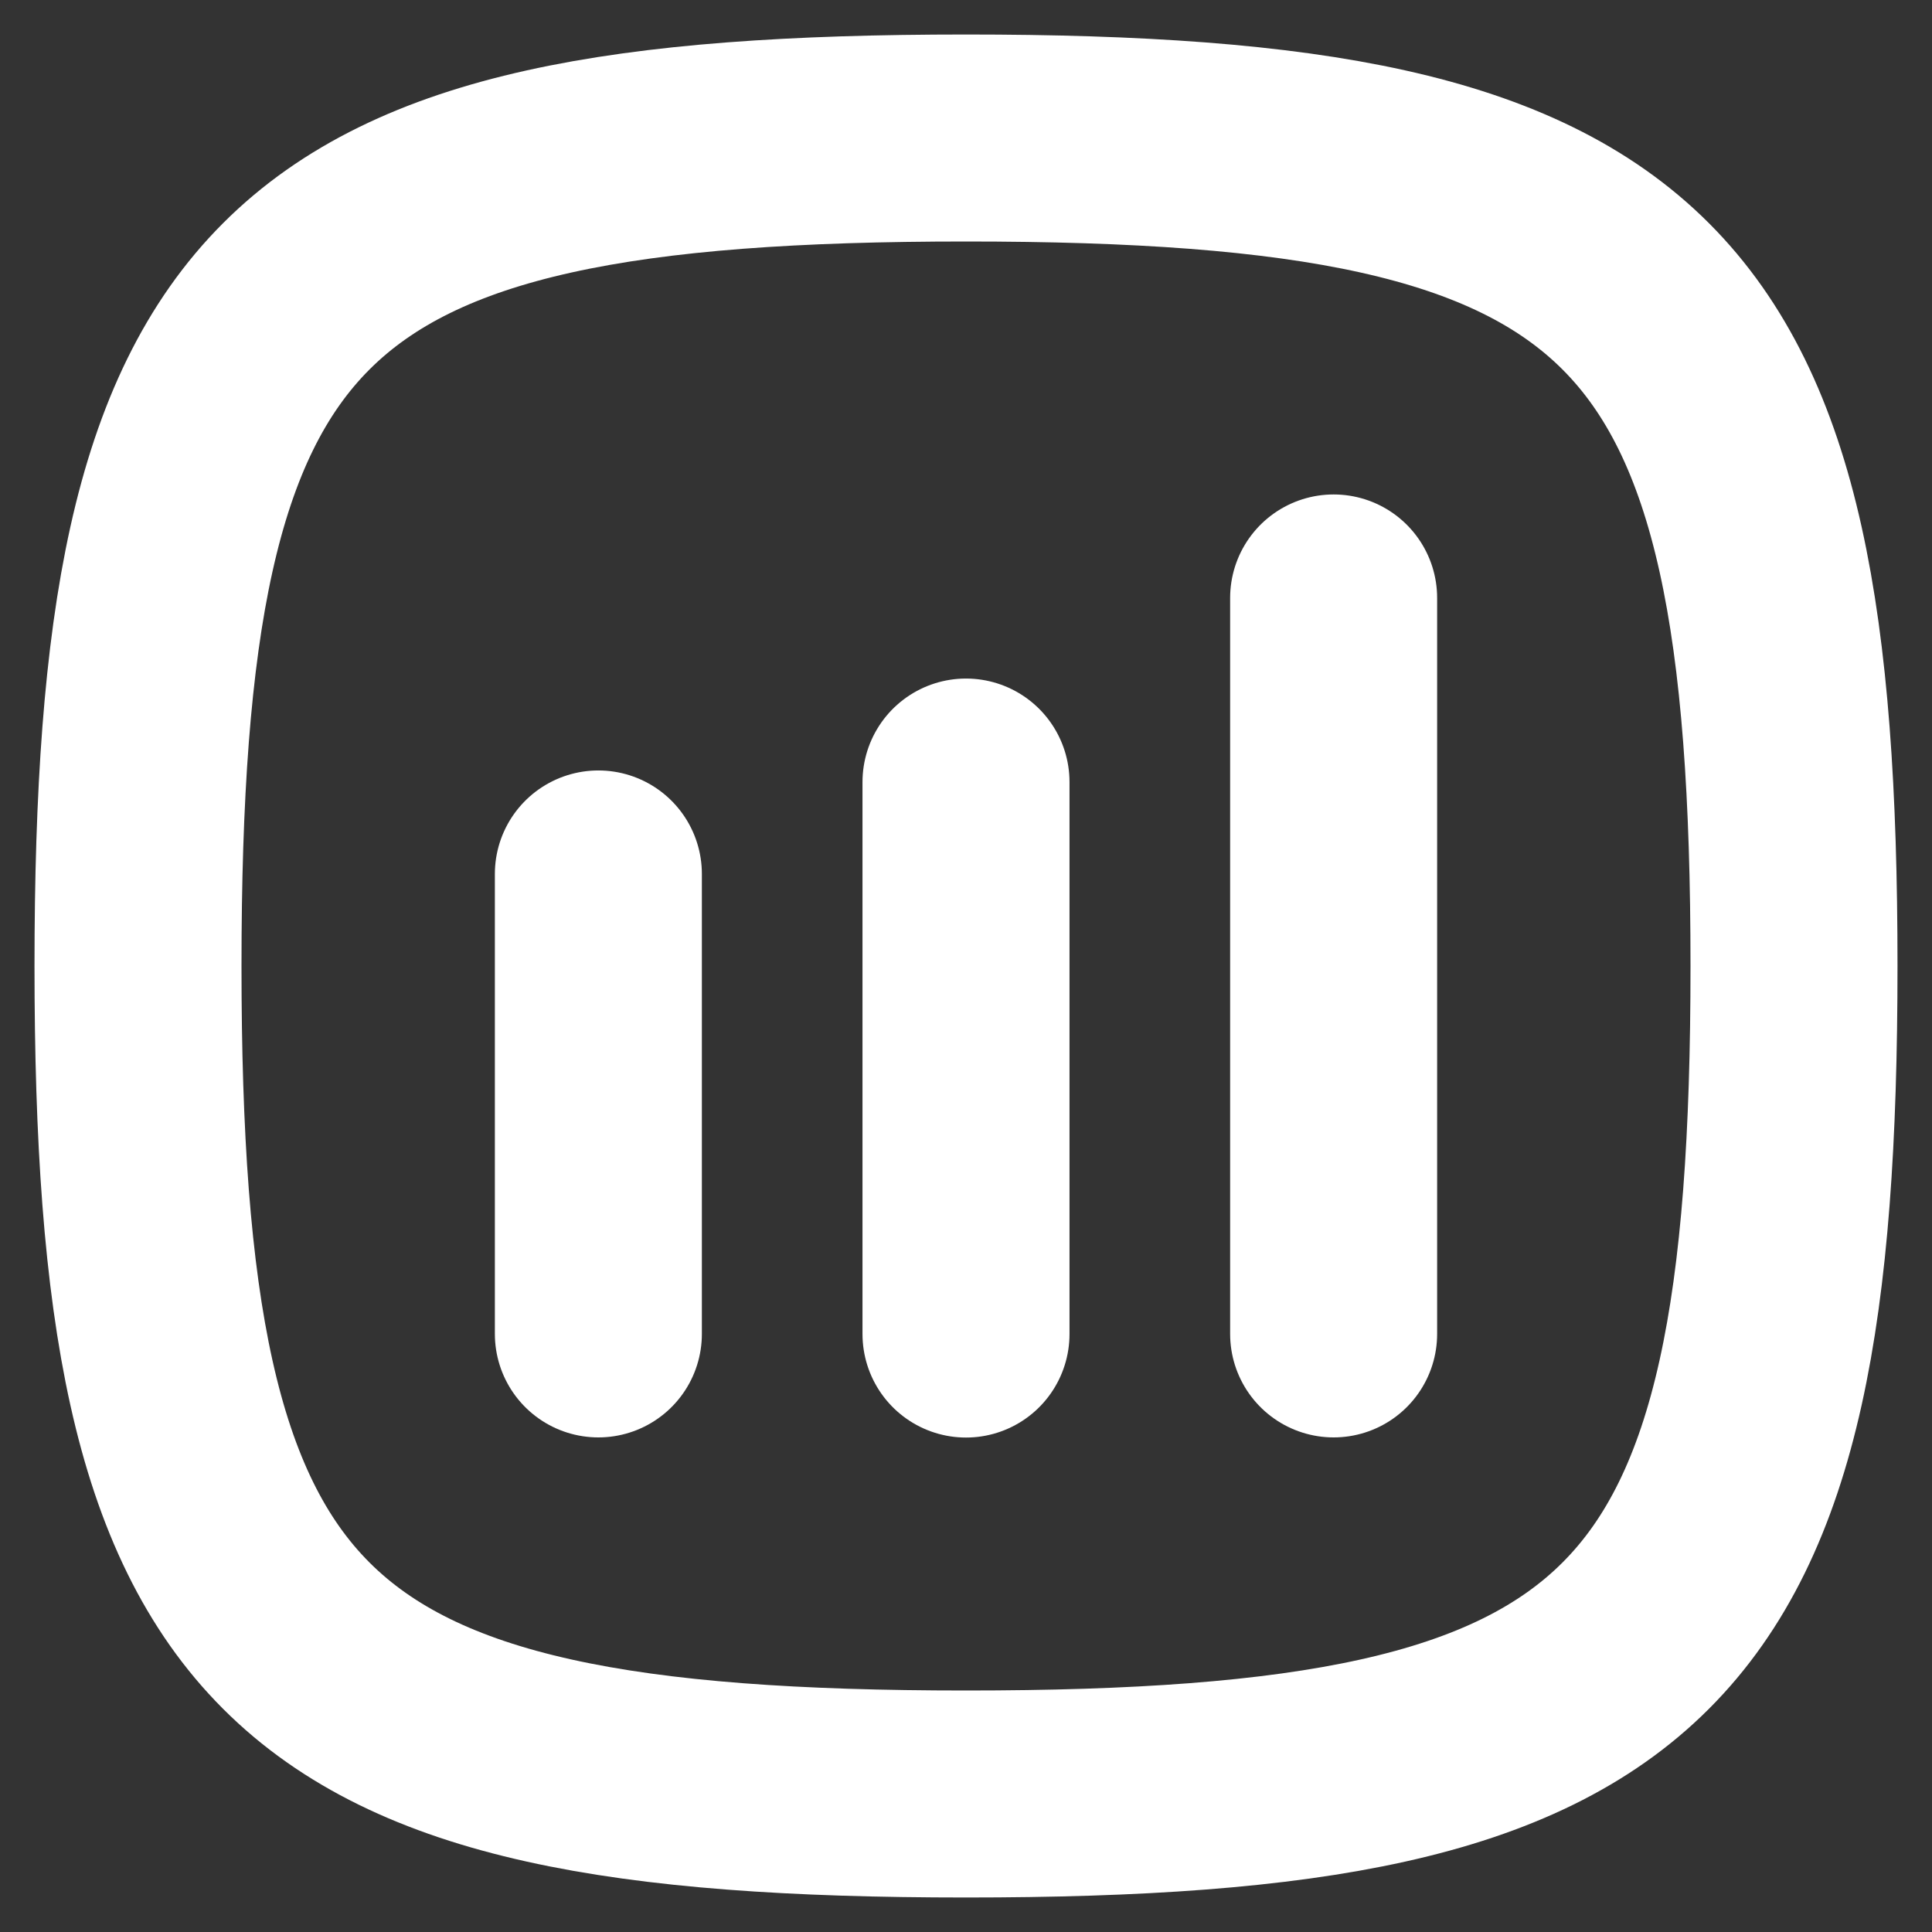
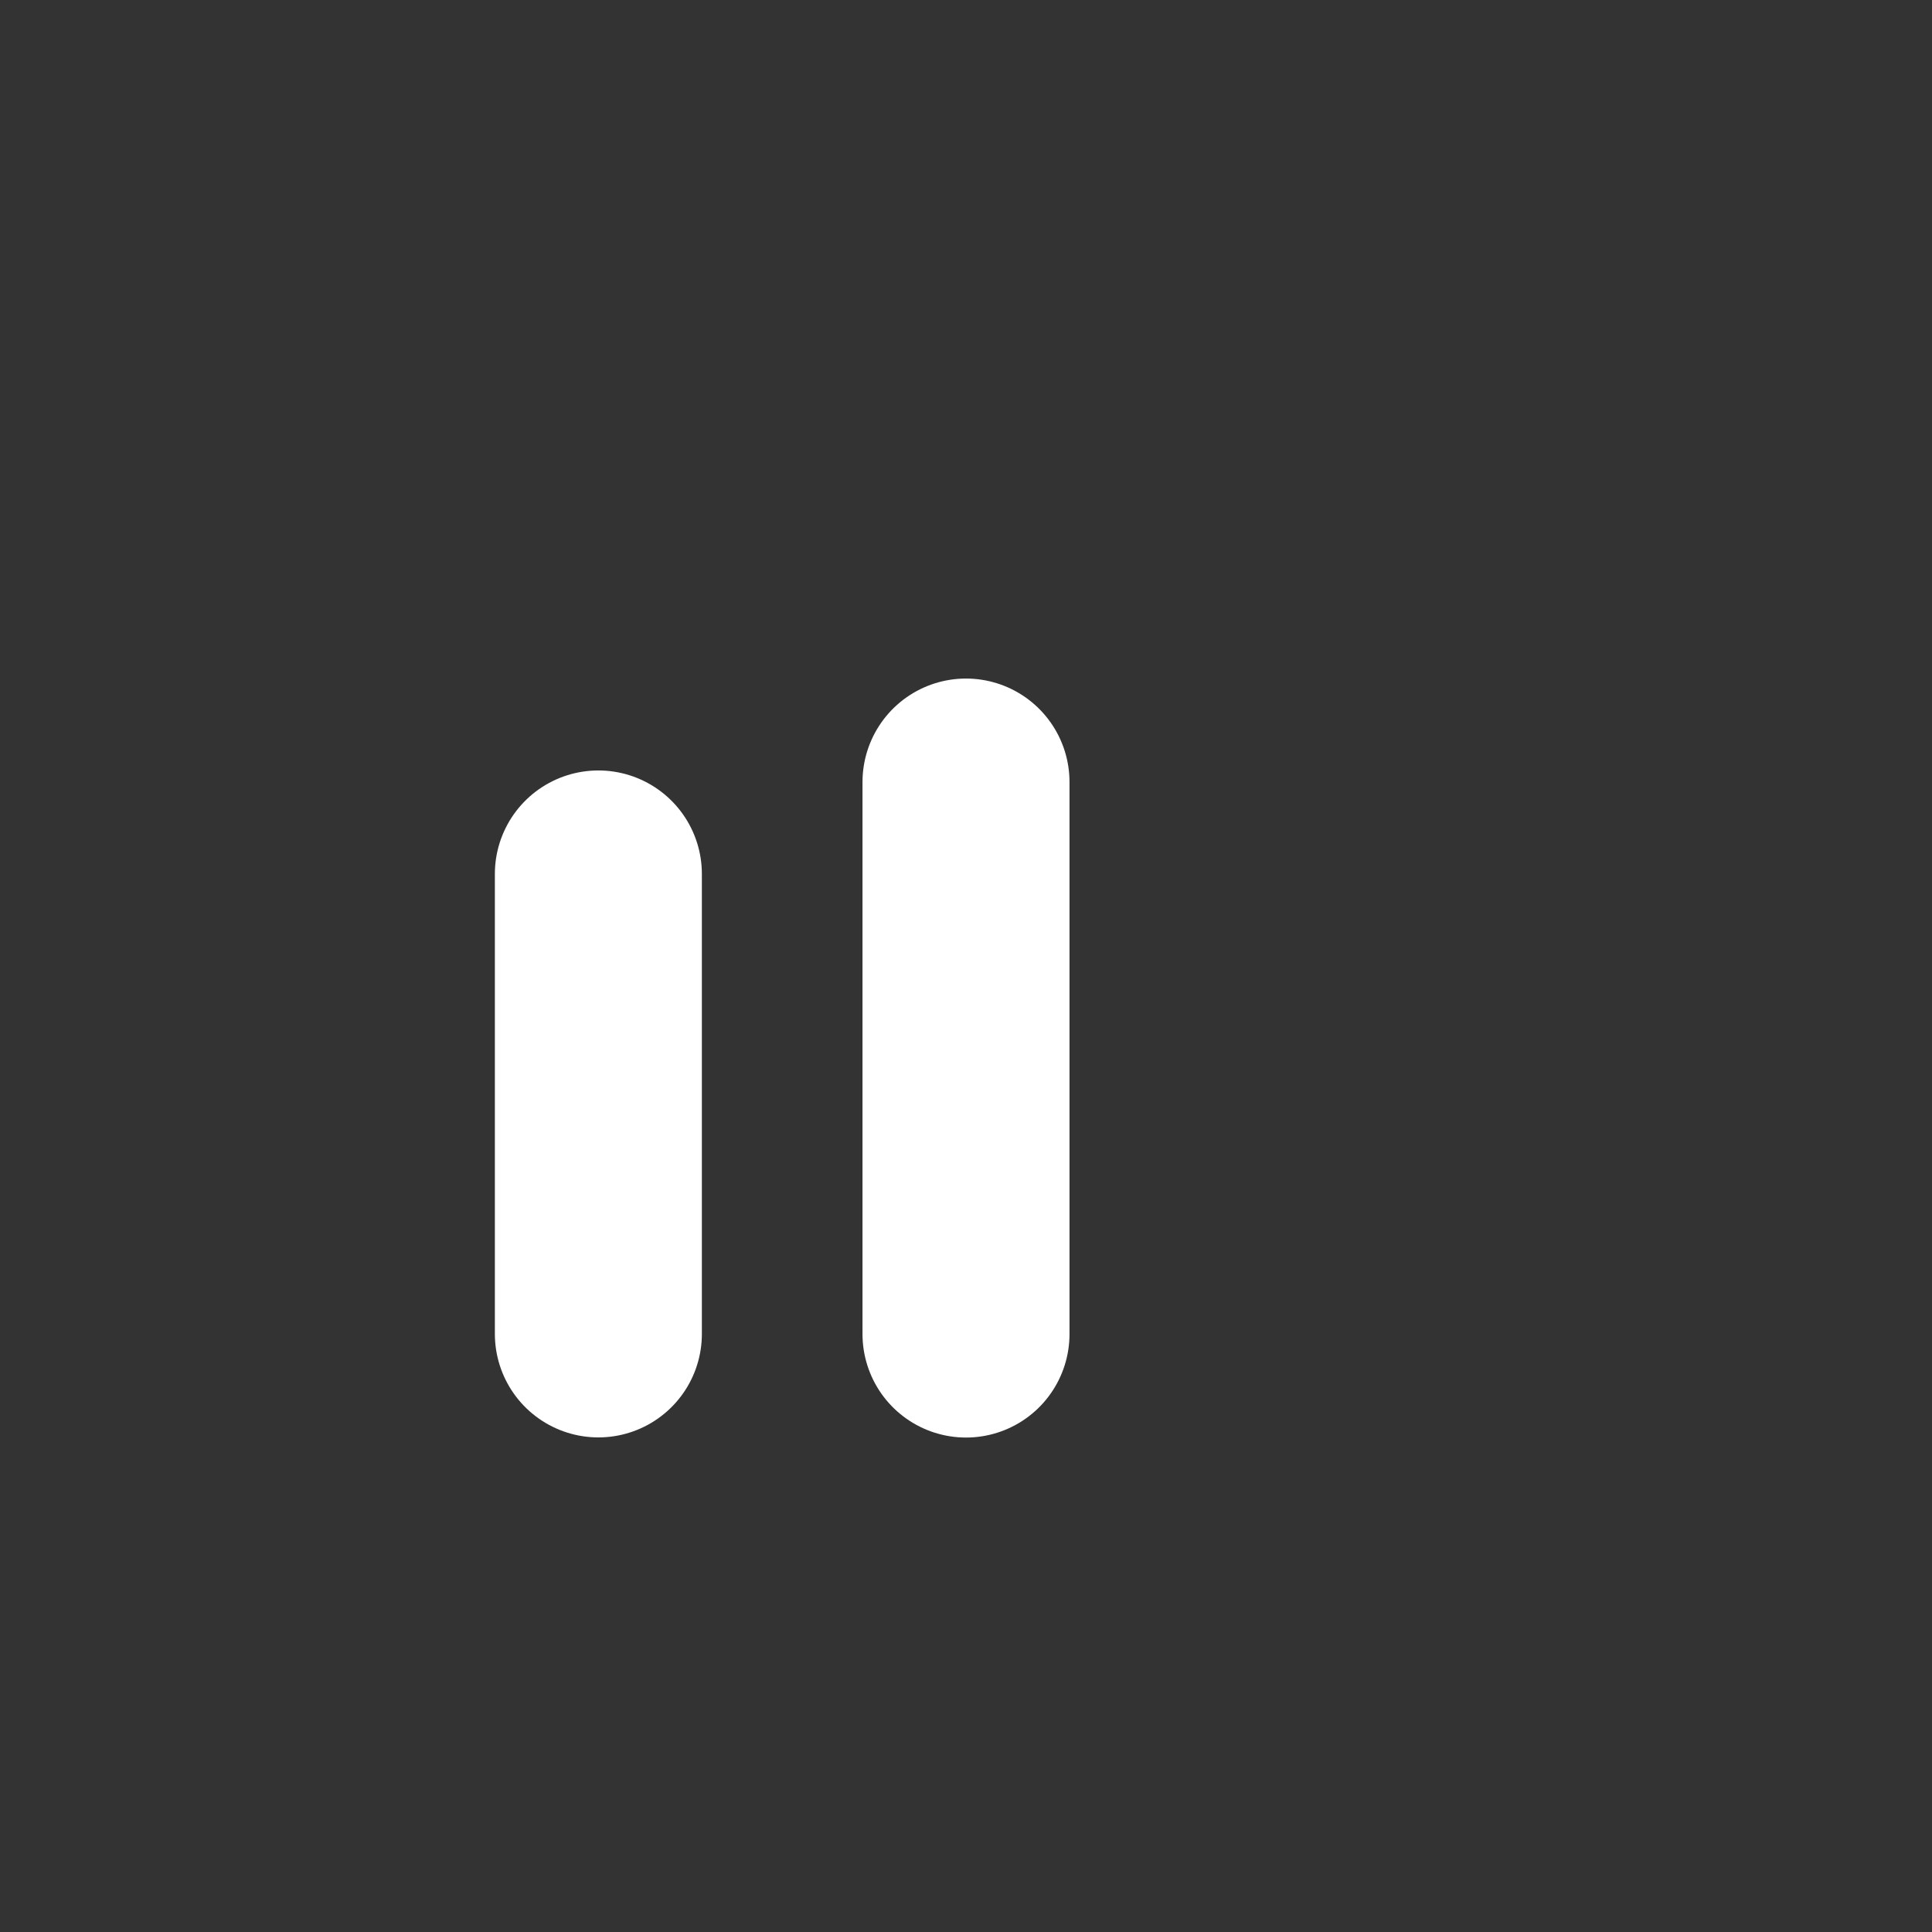
<svg xmlns="http://www.w3.org/2000/svg" width="14" height="14" viewBox="0 0 14 14" fill="none">
  <rect x="0" y="0" width="14" height="14" fill="#333333" stroke="none" />
  <path d="M7 5.667V9.667" stroke="white" stroke-width="1.5" stroke-linecap="round" stroke-linejoin="round" />
-   <path d="M9.664 4.333V9.666" stroke="white" stroke-width="1.5" stroke-linecap="round" stroke-linejoin="round" />
  <path d="M4.336 6.333V9.666" stroke="white" stroke-width="1.5" stroke-linecap="round" stroke-linejoin="round" />
-   <path d="M1 7C1 2.059 2.059 1 7 1C11.941 1 13 2.059 13 7C13 11.941 11.941 13 7 13C2.059 13 1 11.941 1 7Z" stroke="white" stroke-width="1.5" />
</svg>